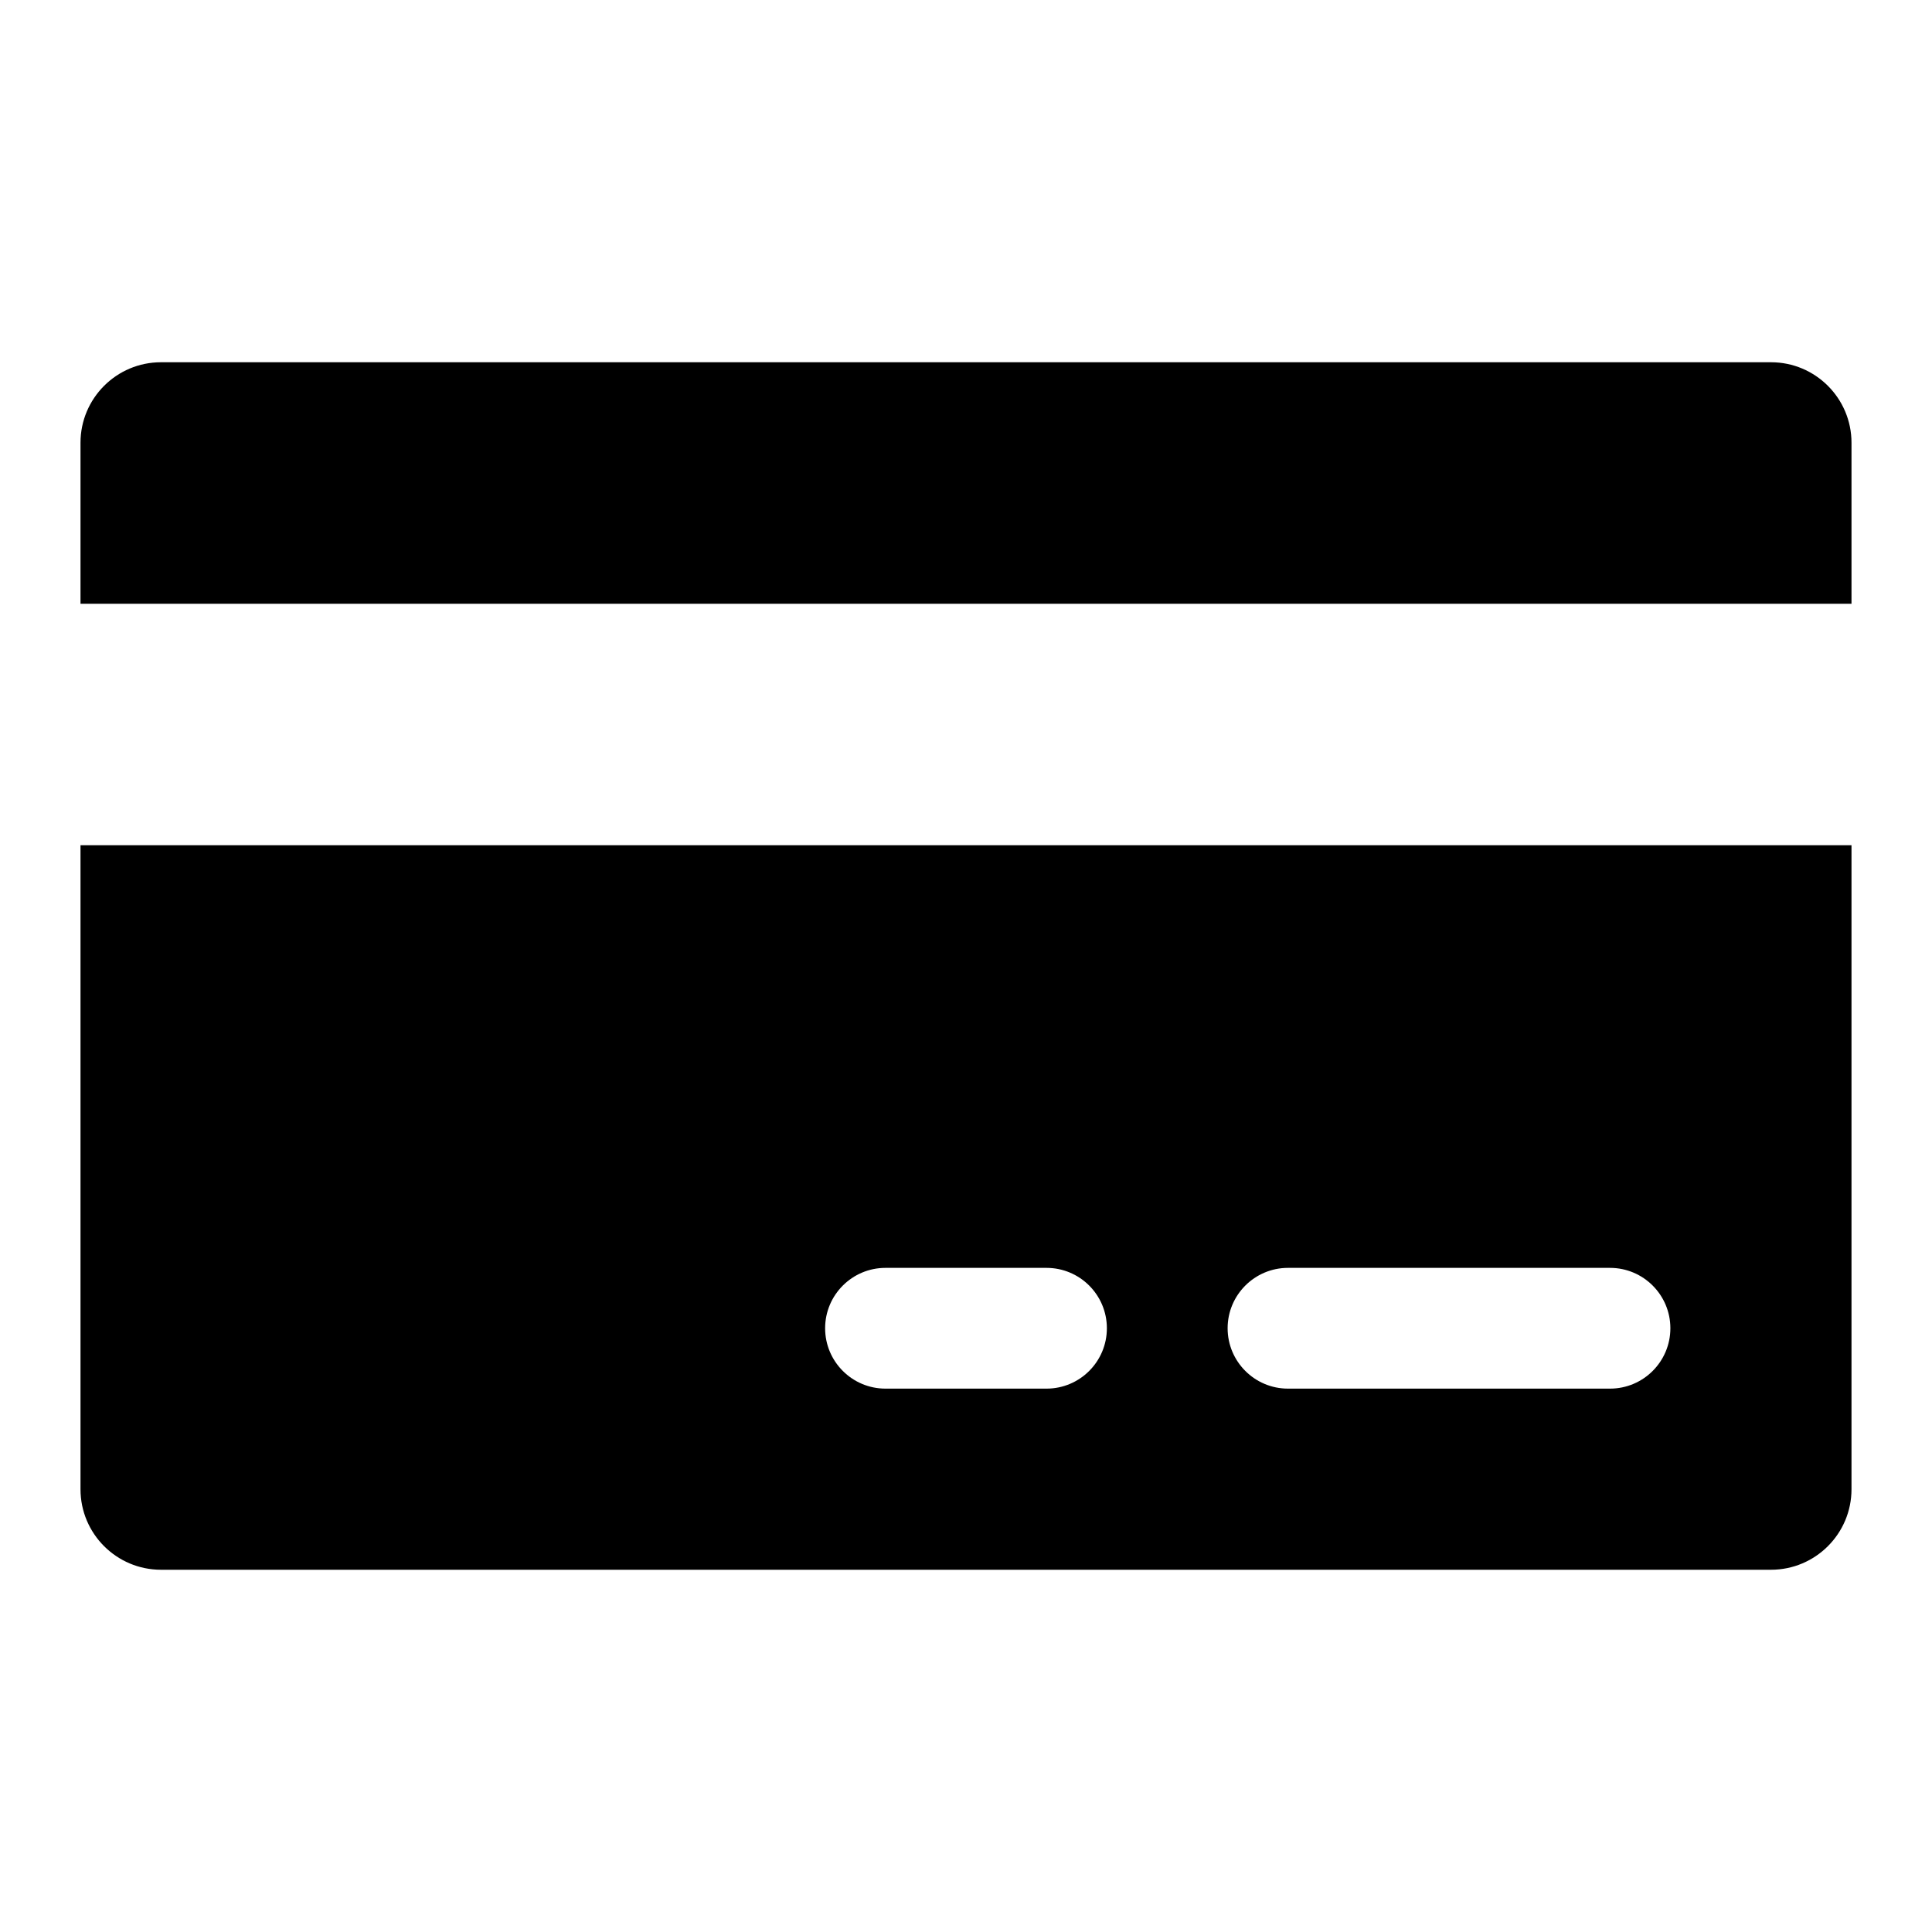
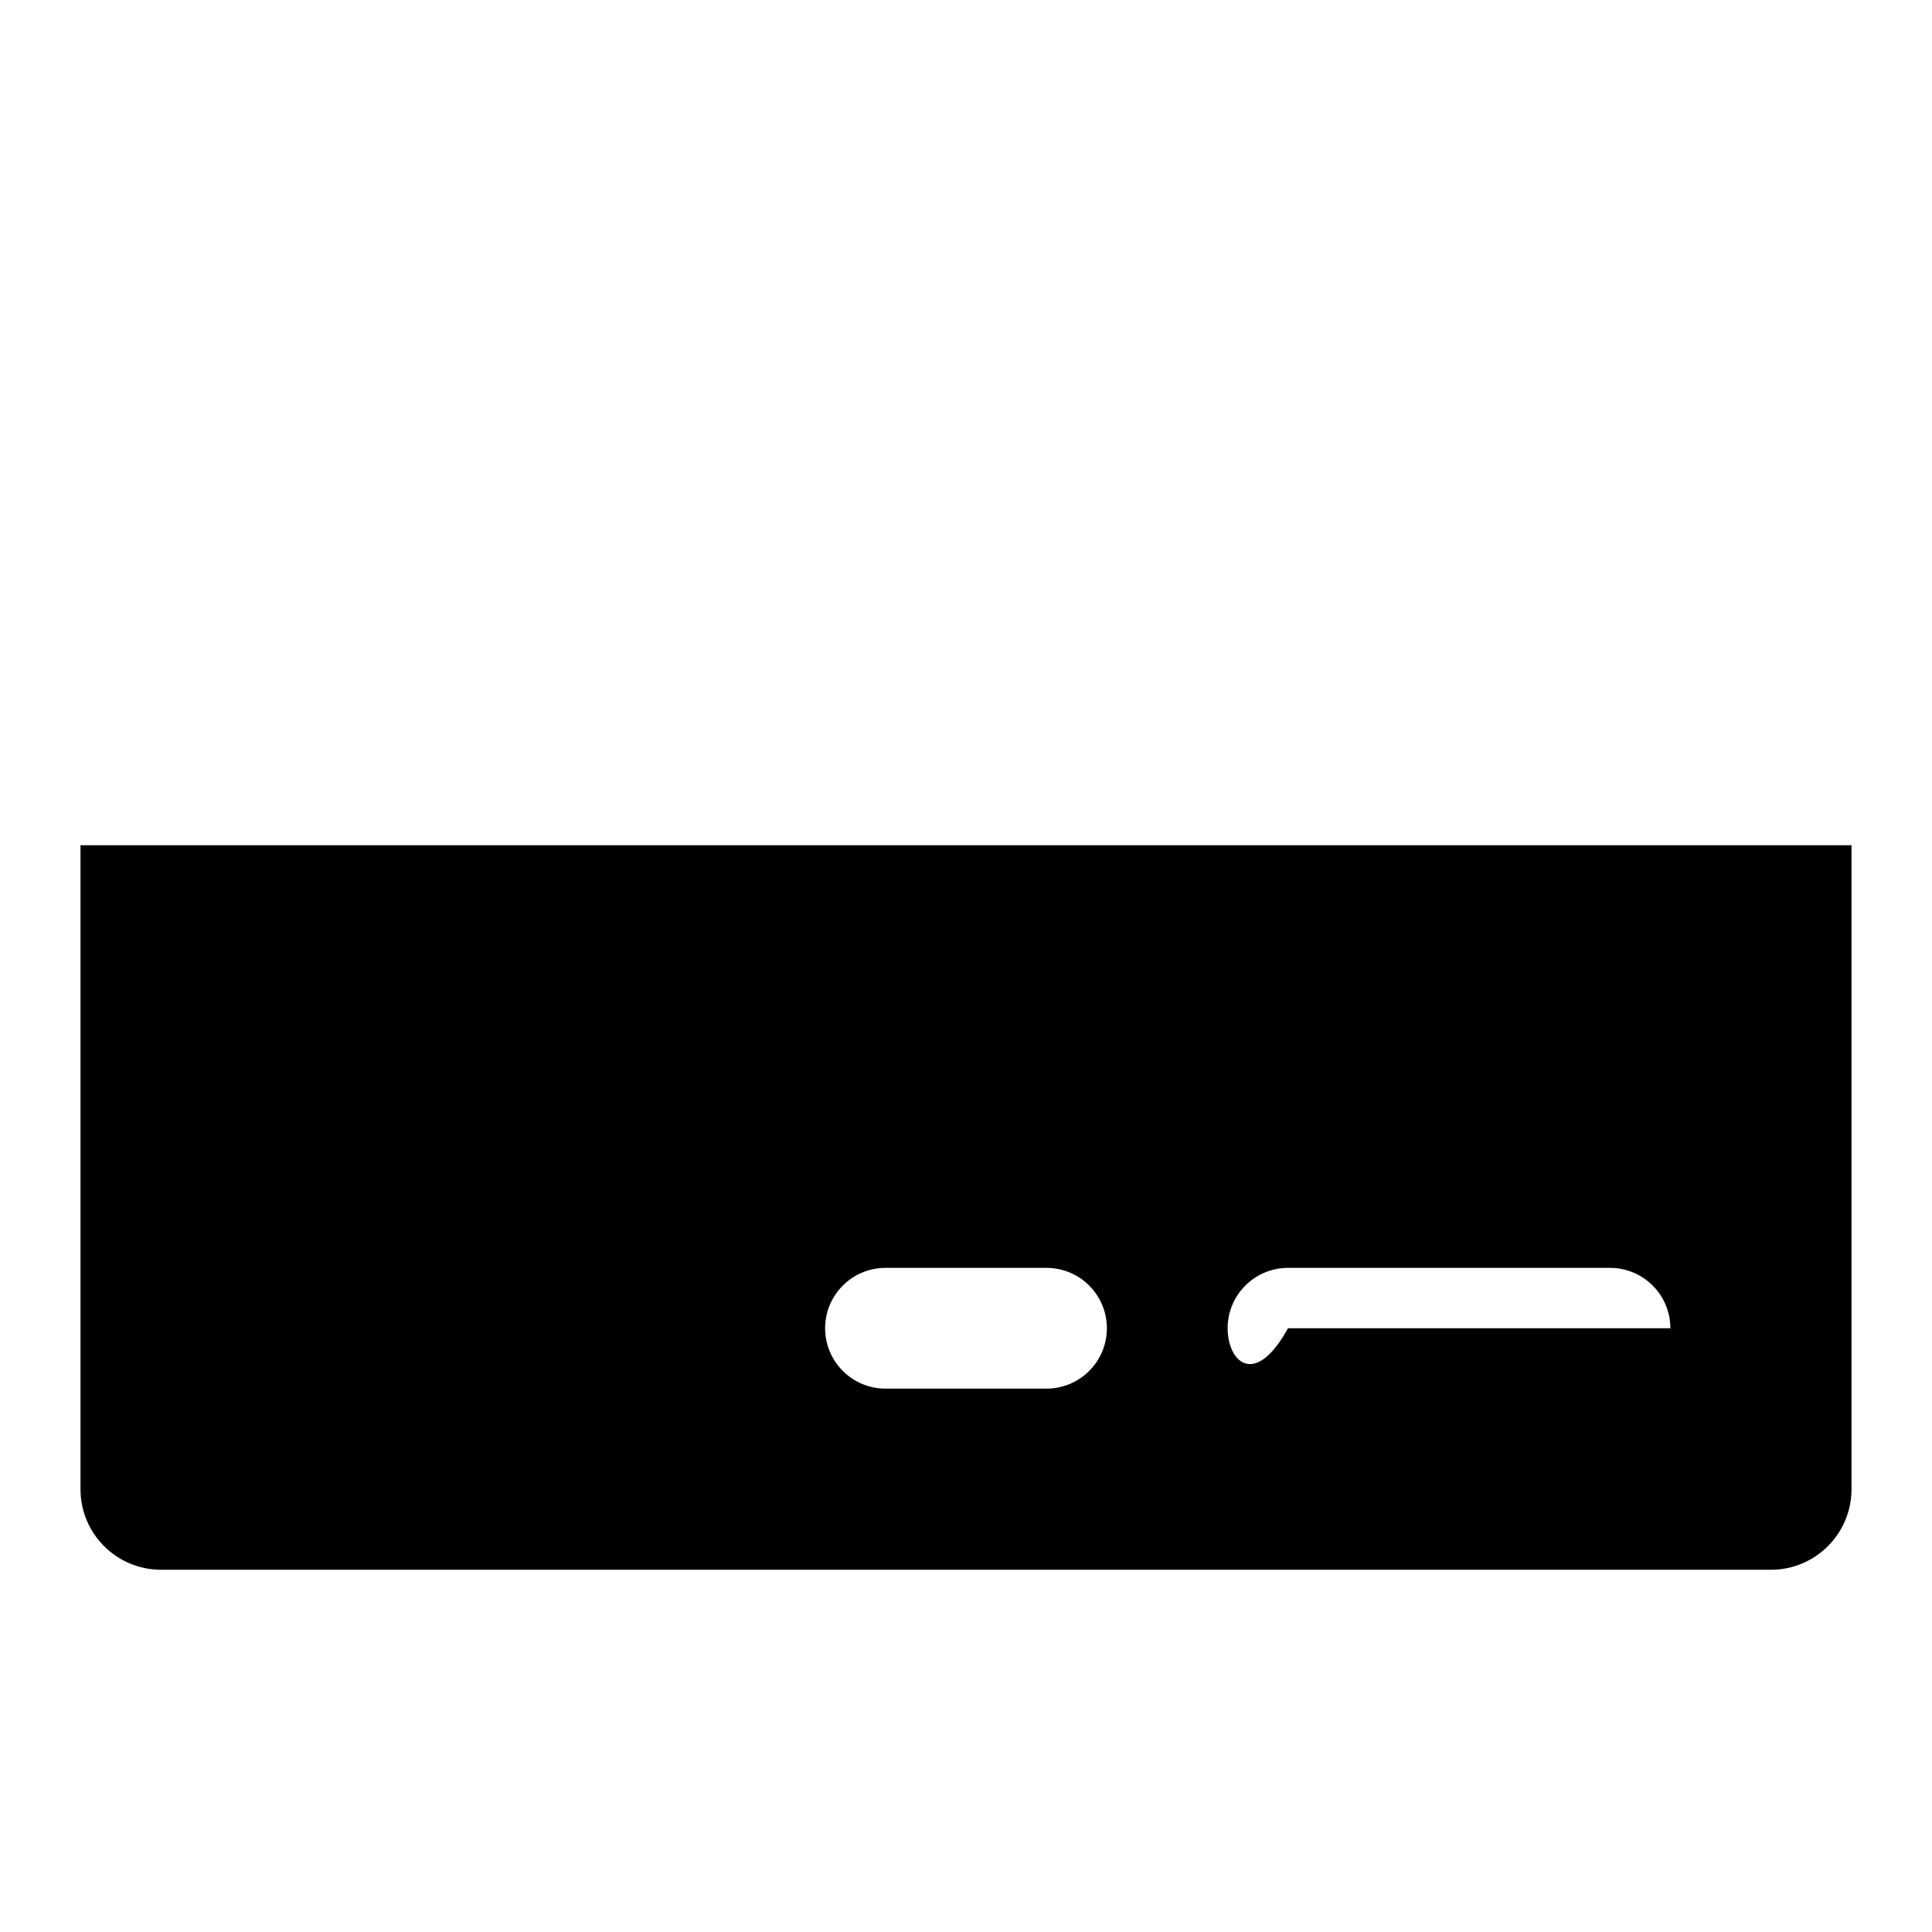
<svg xmlns="http://www.w3.org/2000/svg" width="24" height="24" viewBox="0 0 24 24" fill="none">
-   <path d="M2 4.5C1.448 4.5 1 4.948 1 5.5V7.5H23V5.5C23 4.948 22.552 4.5 22 4.5H2Z" fill="black" />
-   <path fill-rule="evenodd" clip-rule="evenodd" d="M23 10.5H1V18.5C1 19.052 1.448 19.5 2 19.5H22C22.552 19.5 23 19.052 23 18.5V10.5ZM15.25 16.5C15.25 16.086 15.586 15.75 16 15.75H20C20.414 15.75 20.75 16.086 20.75 16.5C20.75 16.914 20.414 17.25 20 17.25H16C15.586 17.25 15.25 16.914 15.25 16.5ZM11 15.75C10.586 15.75 10.25 16.086 10.25 16.5C10.25 16.914 10.586 17.25 11 17.25H13C13.414 17.25 13.75 16.914 13.75 16.5C13.75 16.086 13.414 15.75 13 15.75H11Z" fill="black" />
+   <path fill-rule="evenodd" clip-rule="evenodd" d="M23 10.5H1V18.5C1 19.052 1.448 19.5 2 19.5H22C22.552 19.5 23 19.052 23 18.5V10.5ZM15.25 16.5C15.25 16.086 15.586 15.75 16 15.75H20C20.414 15.75 20.75 16.086 20.75 16.5H16C15.586 17.25 15.25 16.914 15.25 16.5ZM11 15.75C10.586 15.75 10.25 16.086 10.25 16.5C10.25 16.914 10.586 17.25 11 17.25H13C13.414 17.25 13.75 16.914 13.75 16.5C13.75 16.086 13.414 15.75 13 15.75H11Z" fill="black" />
</svg>